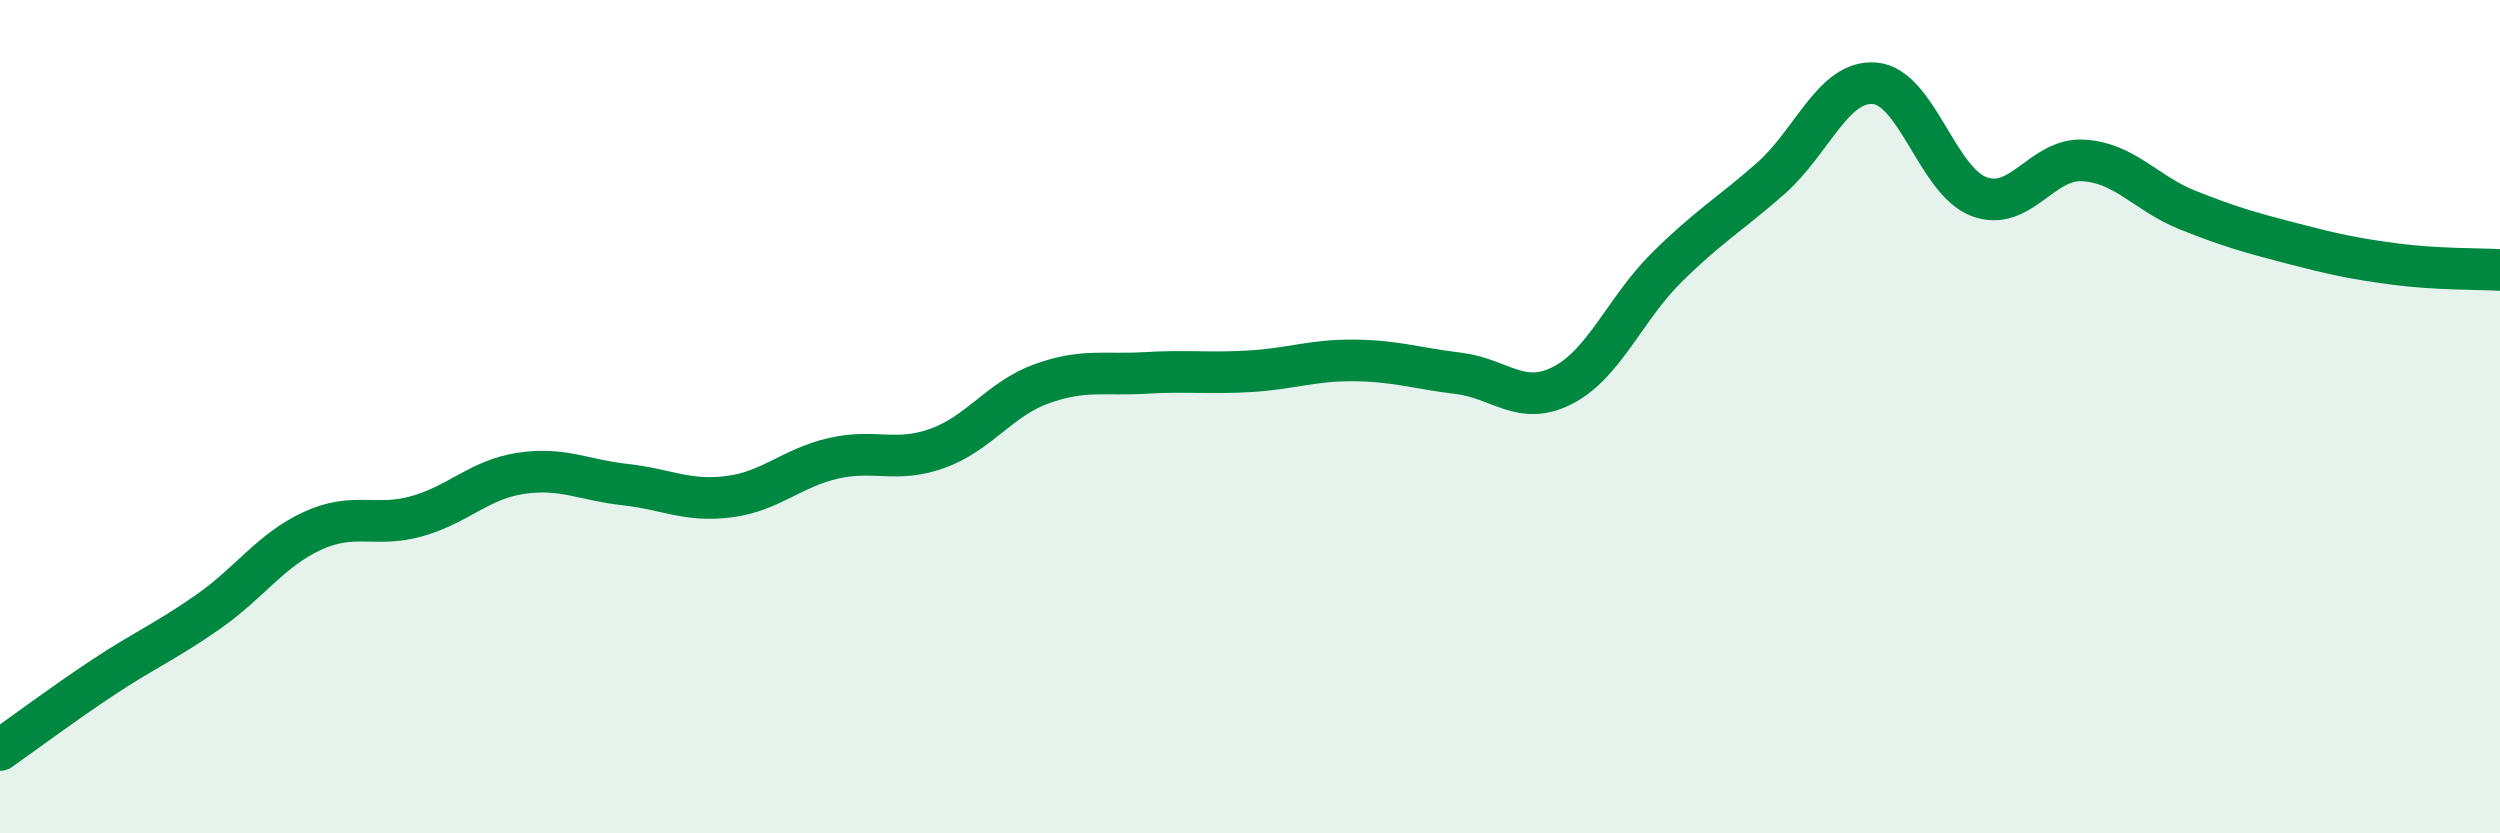
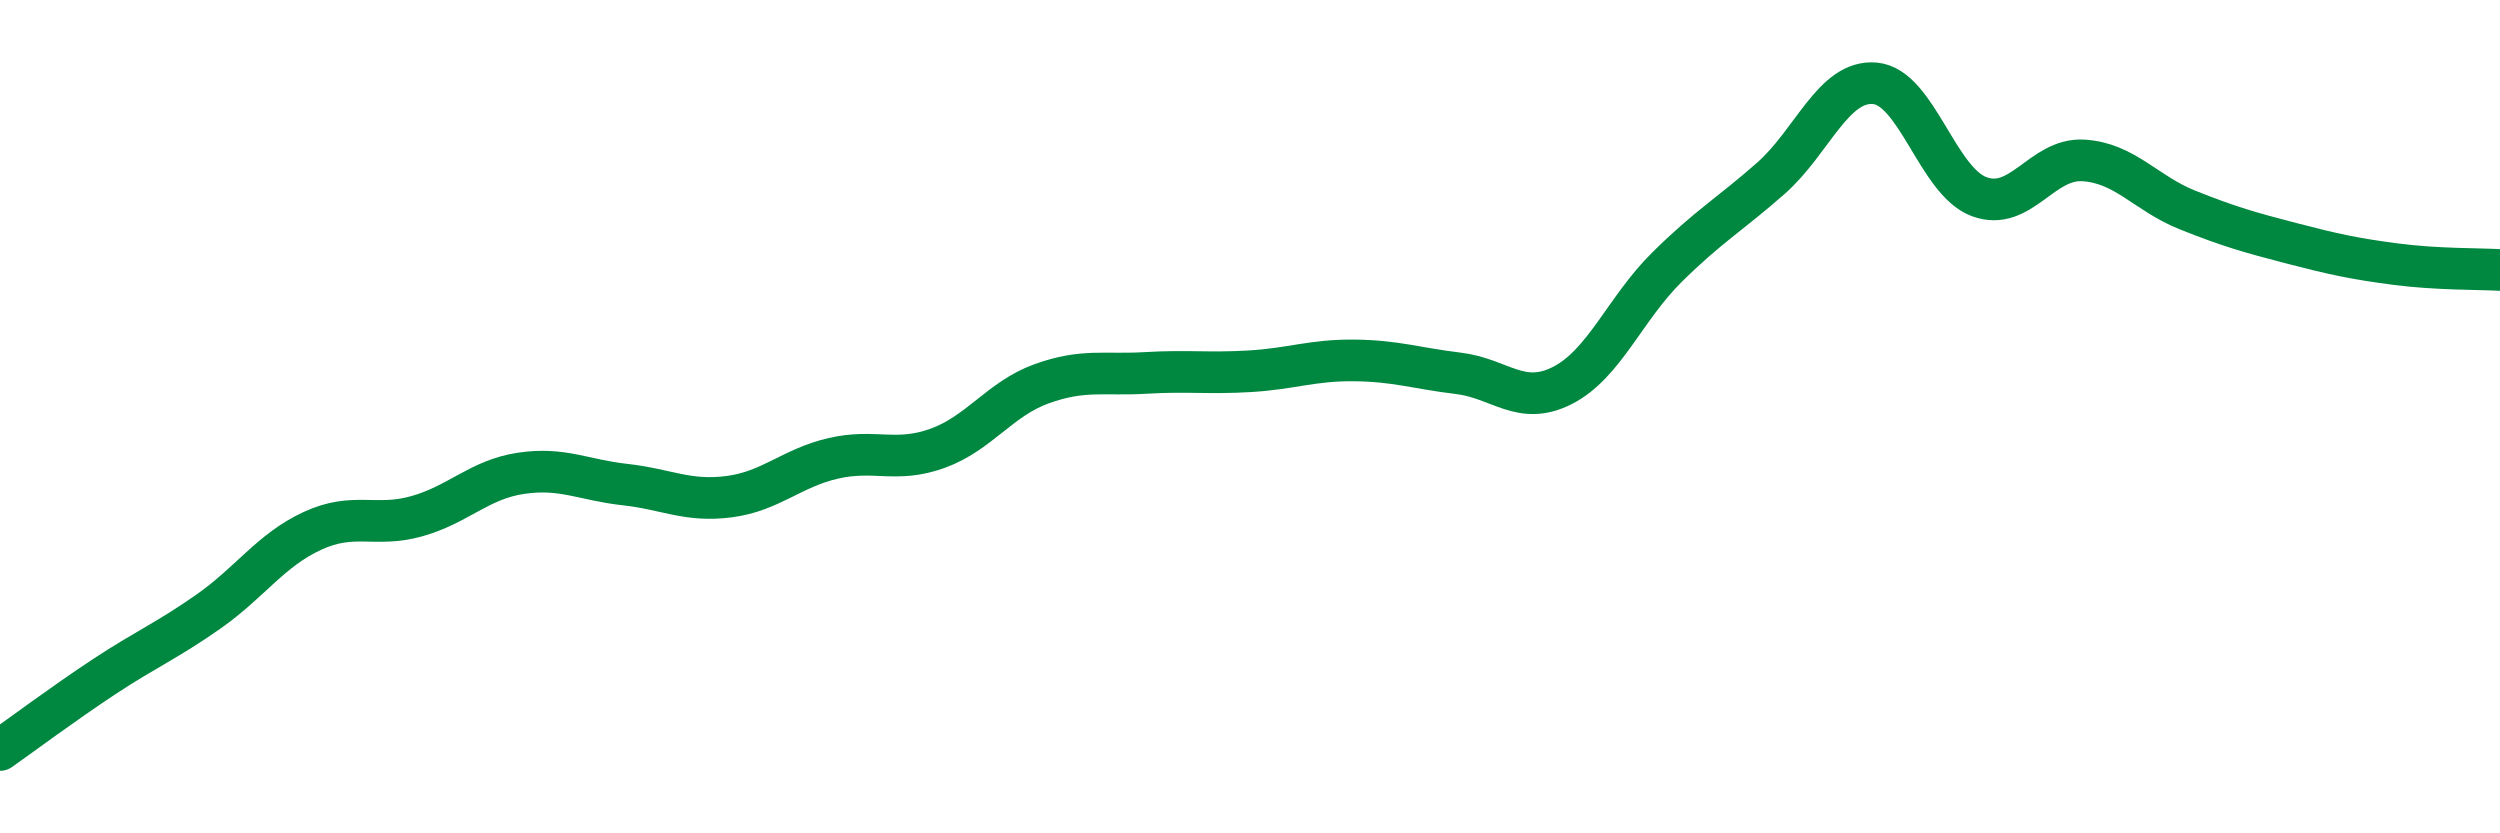
<svg xmlns="http://www.w3.org/2000/svg" width="60" height="20" viewBox="0 0 60 20">
-   <path d="M 0,18 C 0.5,17.65 1.5,16.9 2.5,16.24 C 3.5,15.58 4,15.38 5,14.68 C 6,13.98 6.5,13.2 7.5,12.74 C 8.5,12.28 9,12.67 10,12.39 C 11,12.11 11.5,11.51 12.5,11.36 C 13.5,11.21 14,11.52 15,11.63 C 16,11.74 16.5,12.05 17.5,11.92 C 18.5,11.79 19,11.23 20,11 C 21,10.77 21.5,11.12 22.5,10.76 C 23.5,10.4 24,9.57 25,9.21 C 26,8.85 26.5,9.01 27.5,8.95 C 28.5,8.89 29,8.97 30,8.91 C 31,8.85 31.5,8.64 32.5,8.65 C 33.5,8.66 34,8.84 35,8.96 C 36,9.08 36.5,9.76 37.5,9.25 C 38.5,8.74 39,7.41 40,6.42 C 41,5.43 41.5,5.16 42.5,4.28 C 43.5,3.4 44,1.91 45,2 C 46,2.09 46.5,4.35 47.5,4.72 C 48.5,5.09 49,3.79 50,3.85 C 51,3.91 51.5,4.64 52.5,5.04 C 53.5,5.44 54,5.58 55,5.84 C 56,6.1 56.5,6.21 57.5,6.34 C 58.5,6.47 59.5,6.45 60,6.48L60 20L0 20Z" fill="#008740" opacity="0.1" stroke-linecap="round" stroke-linejoin="round" />
  <path d="M 0,18 C 0.5,17.65 1.5,16.9 2.5,16.24 C 3.5,15.58 4,15.38 5,14.68 C 6,13.98 6.5,13.2 7.5,12.74 C 8.5,12.28 9,12.67 10,12.39 C 11,12.11 11.5,11.51 12.5,11.36 C 13.5,11.21 14,11.52 15,11.63 C 16,11.74 16.5,12.05 17.5,11.92 C 18.5,11.79 19,11.23 20,11 C 21,10.77 21.5,11.12 22.5,10.76 C 23.5,10.4 24,9.57 25,9.21 C 26,8.85 26.5,9.01 27.5,8.95 C 28.5,8.89 29,8.97 30,8.91 C 31,8.85 31.5,8.64 32.5,8.65 C 33.5,8.66 34,8.84 35,8.96 C 36,9.08 36.5,9.76 37.5,9.25 C 38.5,8.74 39,7.41 40,6.42 C 41,5.43 41.5,5.16 42.5,4.28 C 43.5,3.4 44,1.91 45,2 C 46,2.09 46.5,4.35 47.5,4.72 C 48.5,5.09 49,3.79 50,3.85 C 51,3.91 51.5,4.64 52.5,5.04 C 53.5,5.44 54,5.58 55,5.84 C 56,6.1 56.5,6.21 57.5,6.34 C 58.5,6.47 59.5,6.45 60,6.48" stroke="#008740" stroke-width="1" fill="none" stroke-linecap="round" stroke-linejoin="round" />
</svg>